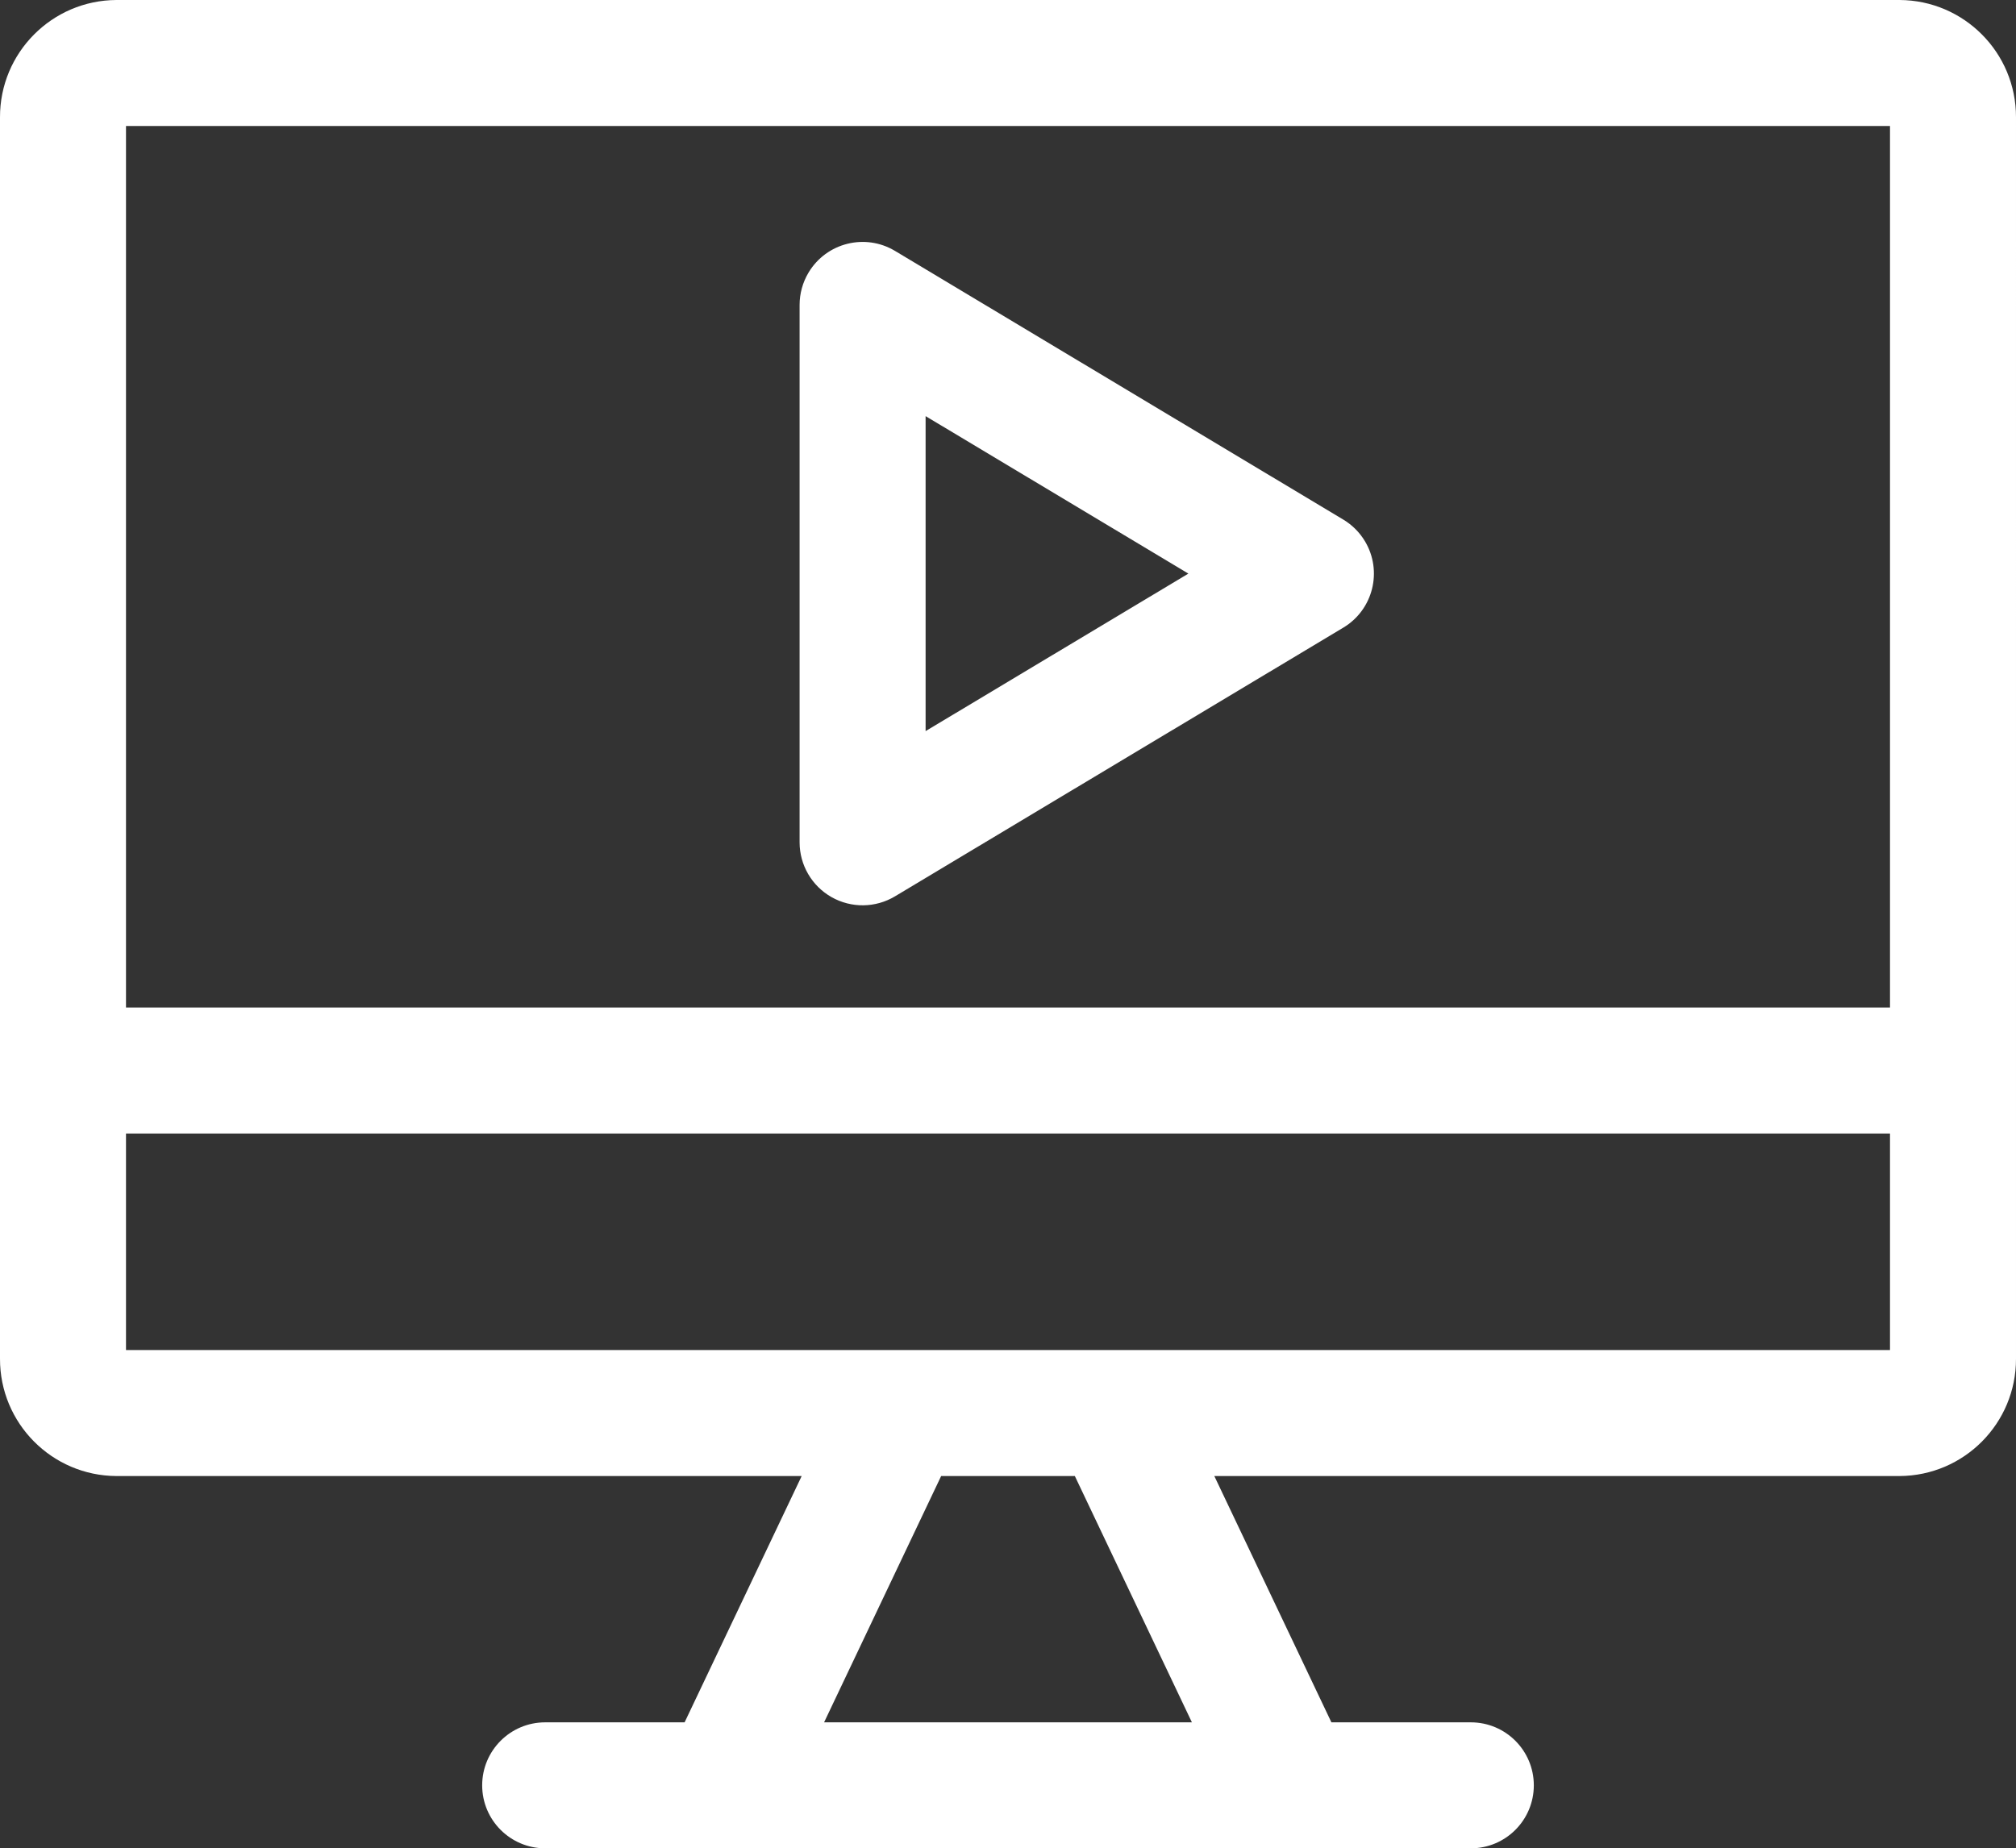
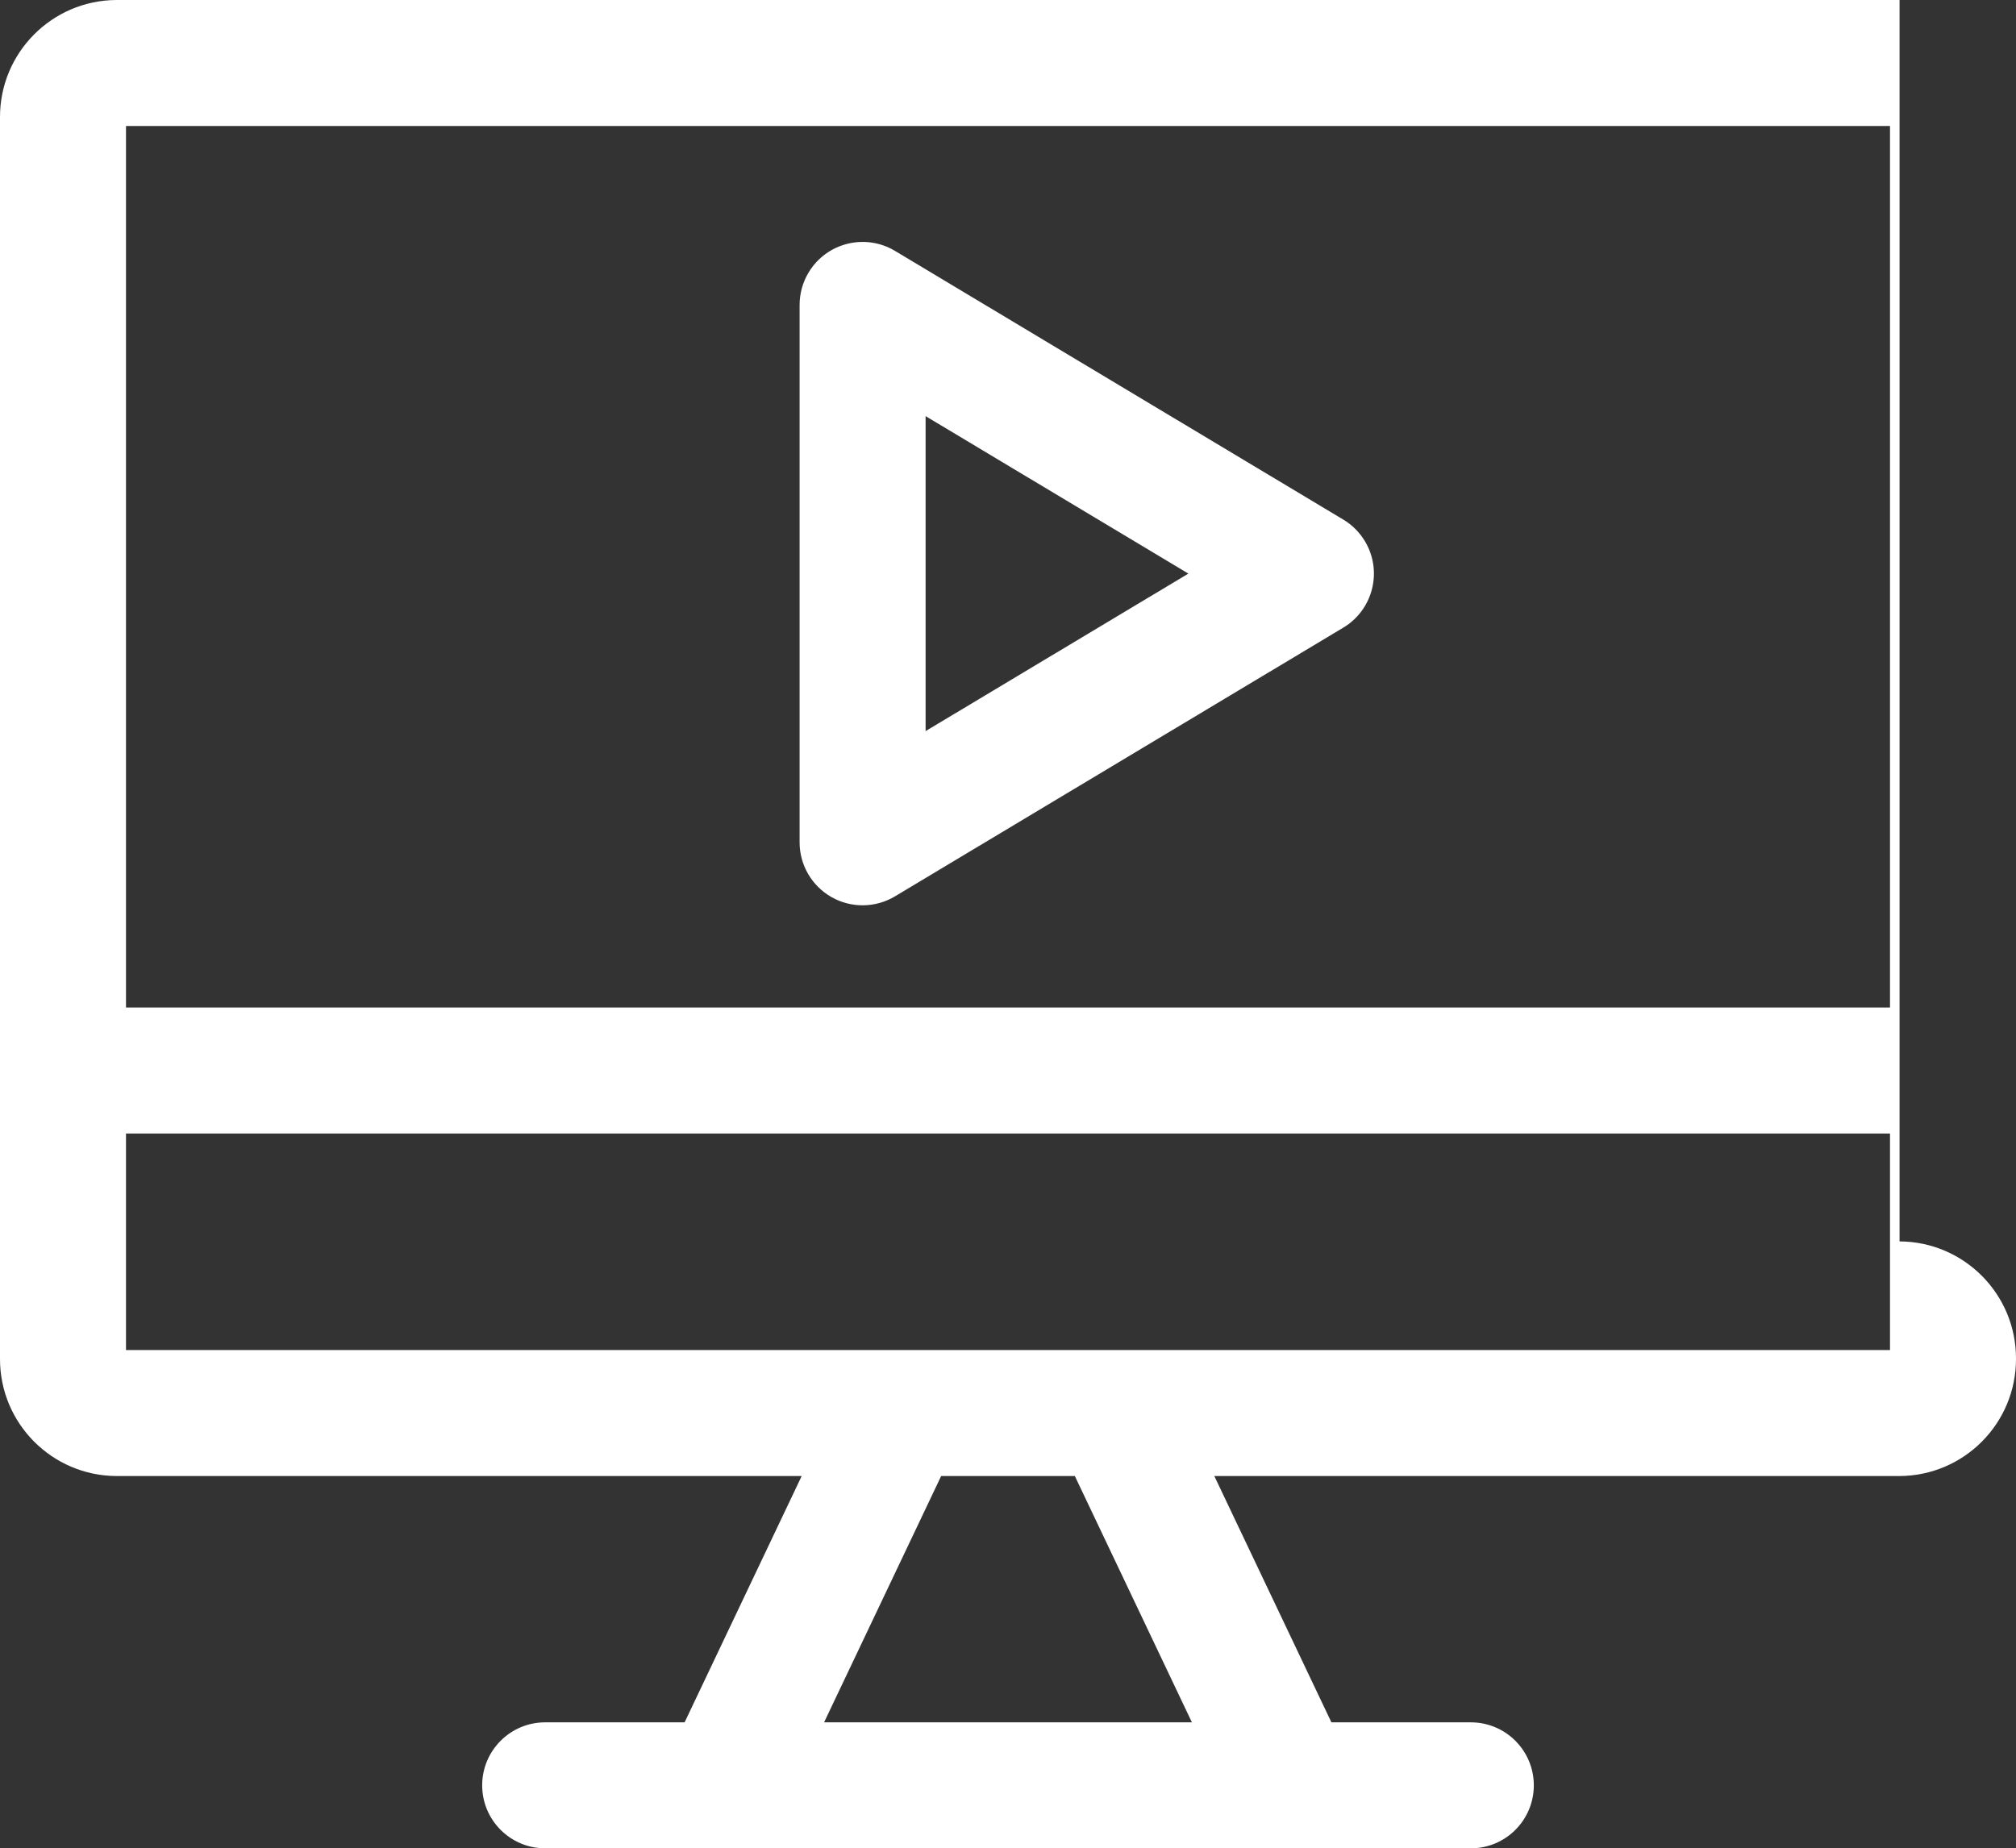
<svg xmlns="http://www.w3.org/2000/svg" id="_レイヤー_2" viewBox="0 0 512 469.482">
  <rect x="0" y="0" width="512" height="469.482" fill="#333333" stroke="none" />
  <defs>
    <style>.cls-1{fill:#fff;stroke-width:0px;}</style>
  </defs>
  <g id="Layer_1">
-     <path class="cls-1" d="m482.428,0H29.572C13.185.082-.044,13.412,0,29.799v315.323c-.045,16.388,13.184,29.719,29.572,29.8h174.028l-29.731,62.56h-35.411c-8.837,0-16,7.163-16,16s7.163,16,16,16h235.083c8.837,0,16-7.163,16-16s-7.163-16-16-16h-35.406l-29.735-62.561h174.028c16.387-.081,29.616-13.412,29.572-29.799V29.799c.044-16.387-13.185-29.717-29.572-29.799h0Zm-2.428,32v223.92H32V32h448Zm-177.294,405.481h-93.412l29.73-62.56h33.952l29.73,62.56ZM32,342.921v-55h448v55H32Zm179.187-115.046c5.015,2.84,11.17,2.764,16.113-.2l113.854-68.25c7.579-4.543,10.041-14.37,5.498-21.949-1.353-2.257-3.241-4.145-5.498-5.498l-113.854-68.248c-7.579-4.544-17.406-2.083-21.95,5.496-1.49,2.486-2.277,5.329-2.277,8.227v136.5c0,5.763,3.099,11.081,8.114,13.922h0Zm23.886-122.176l66.736,40-66.736,40.005v-80.005Z" />
+     <path class="cls-1" d="m482.428,0H29.572C13.185.082-.044,13.412,0,29.799v315.323c-.045,16.388,13.184,29.719,29.572,29.8h174.028l-29.731,62.56h-35.411c-8.837,0-16,7.163-16,16s7.163,16,16,16h235.083c8.837,0,16-7.163,16-16s-7.163-16-16-16h-35.406l-29.735-62.561h174.028c16.387-.081,29.616-13.412,29.572-29.799c.044-16.387-13.185-29.717-29.572-29.799h0Zm-2.428,32v223.92H32V32h448Zm-177.294,405.481h-93.412l29.73-62.56h33.952l29.73,62.56ZM32,342.921v-55h448v55H32Zm179.187-115.046c5.015,2.84,11.17,2.764,16.113-.2l113.854-68.25c7.579-4.543,10.041-14.37,5.498-21.949-1.353-2.257-3.241-4.145-5.498-5.498l-113.854-68.248c-7.579-4.544-17.406-2.083-21.95,5.496-1.49,2.486-2.277,5.329-2.277,8.227v136.5c0,5.763,3.099,11.081,8.114,13.922h0Zm23.886-122.176l66.736,40-66.736,40.005v-80.005Z" />
  </g>
</svg>